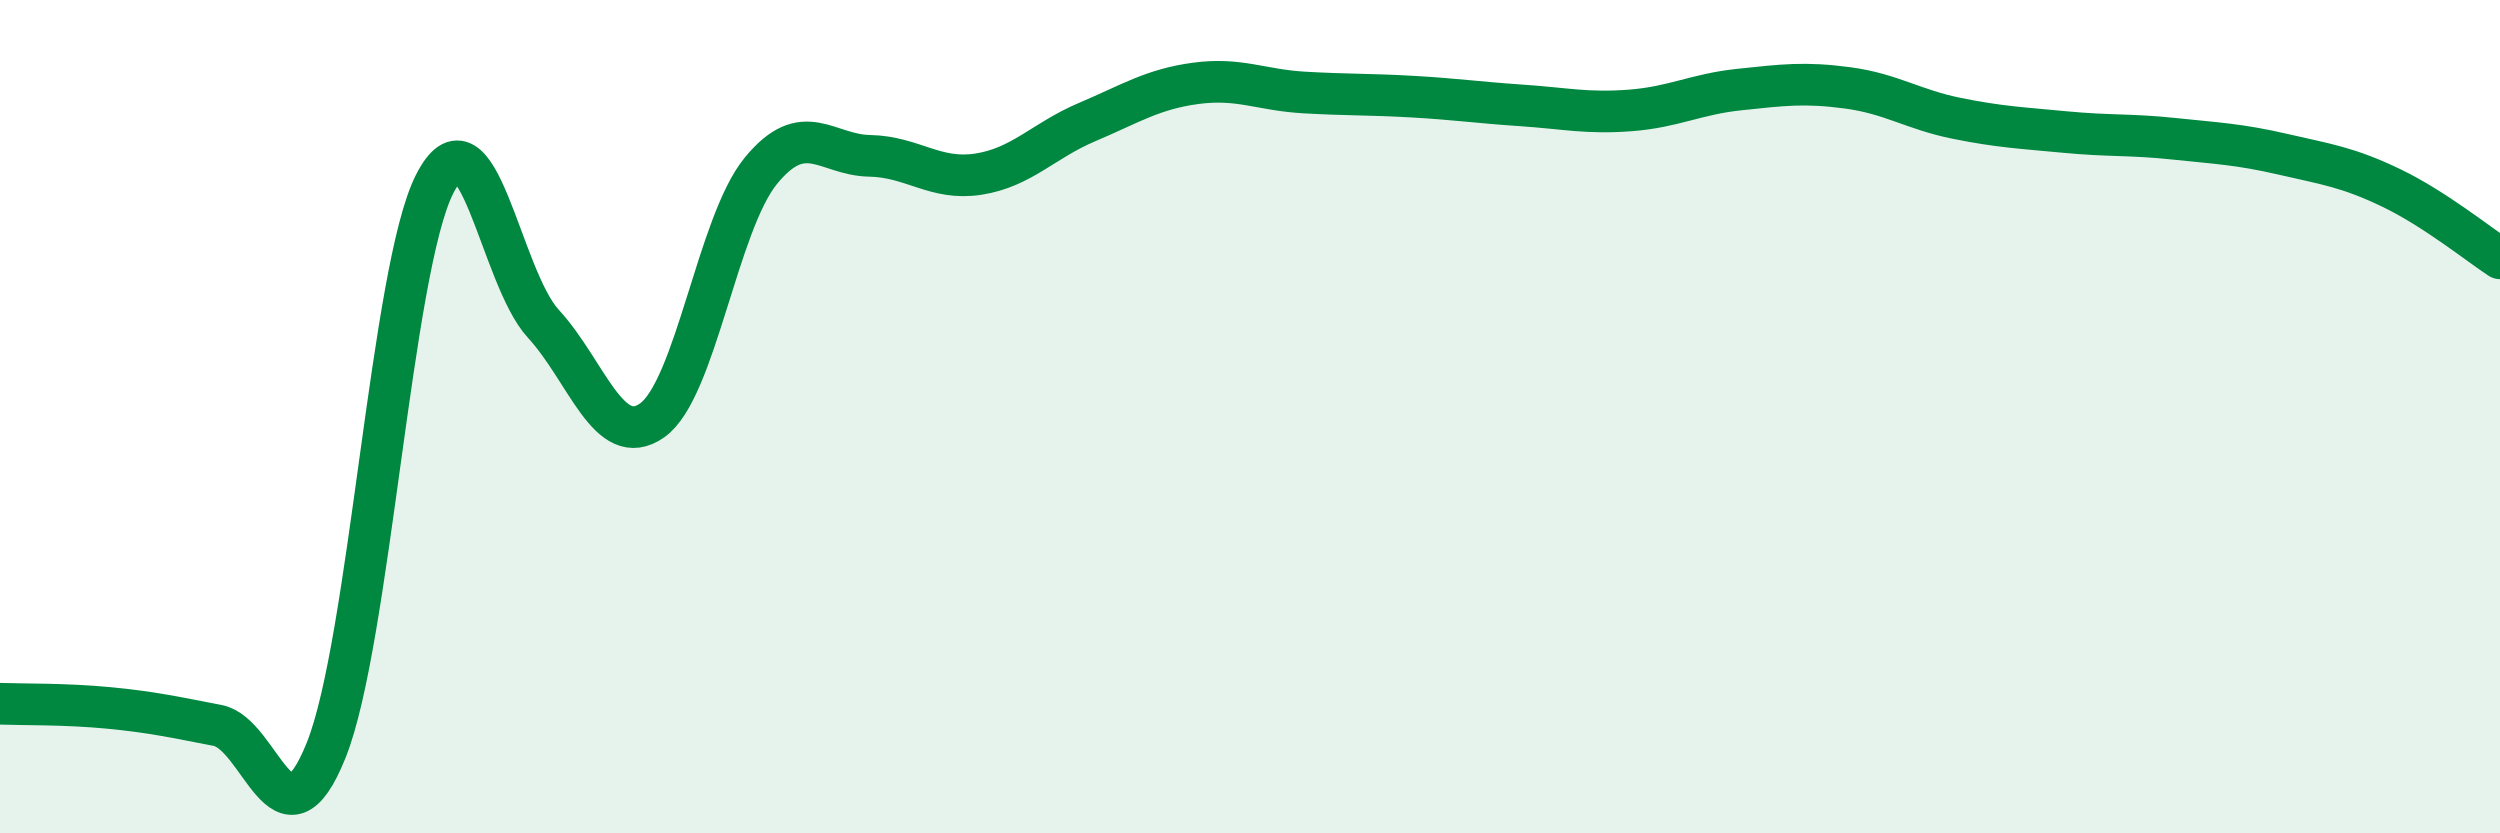
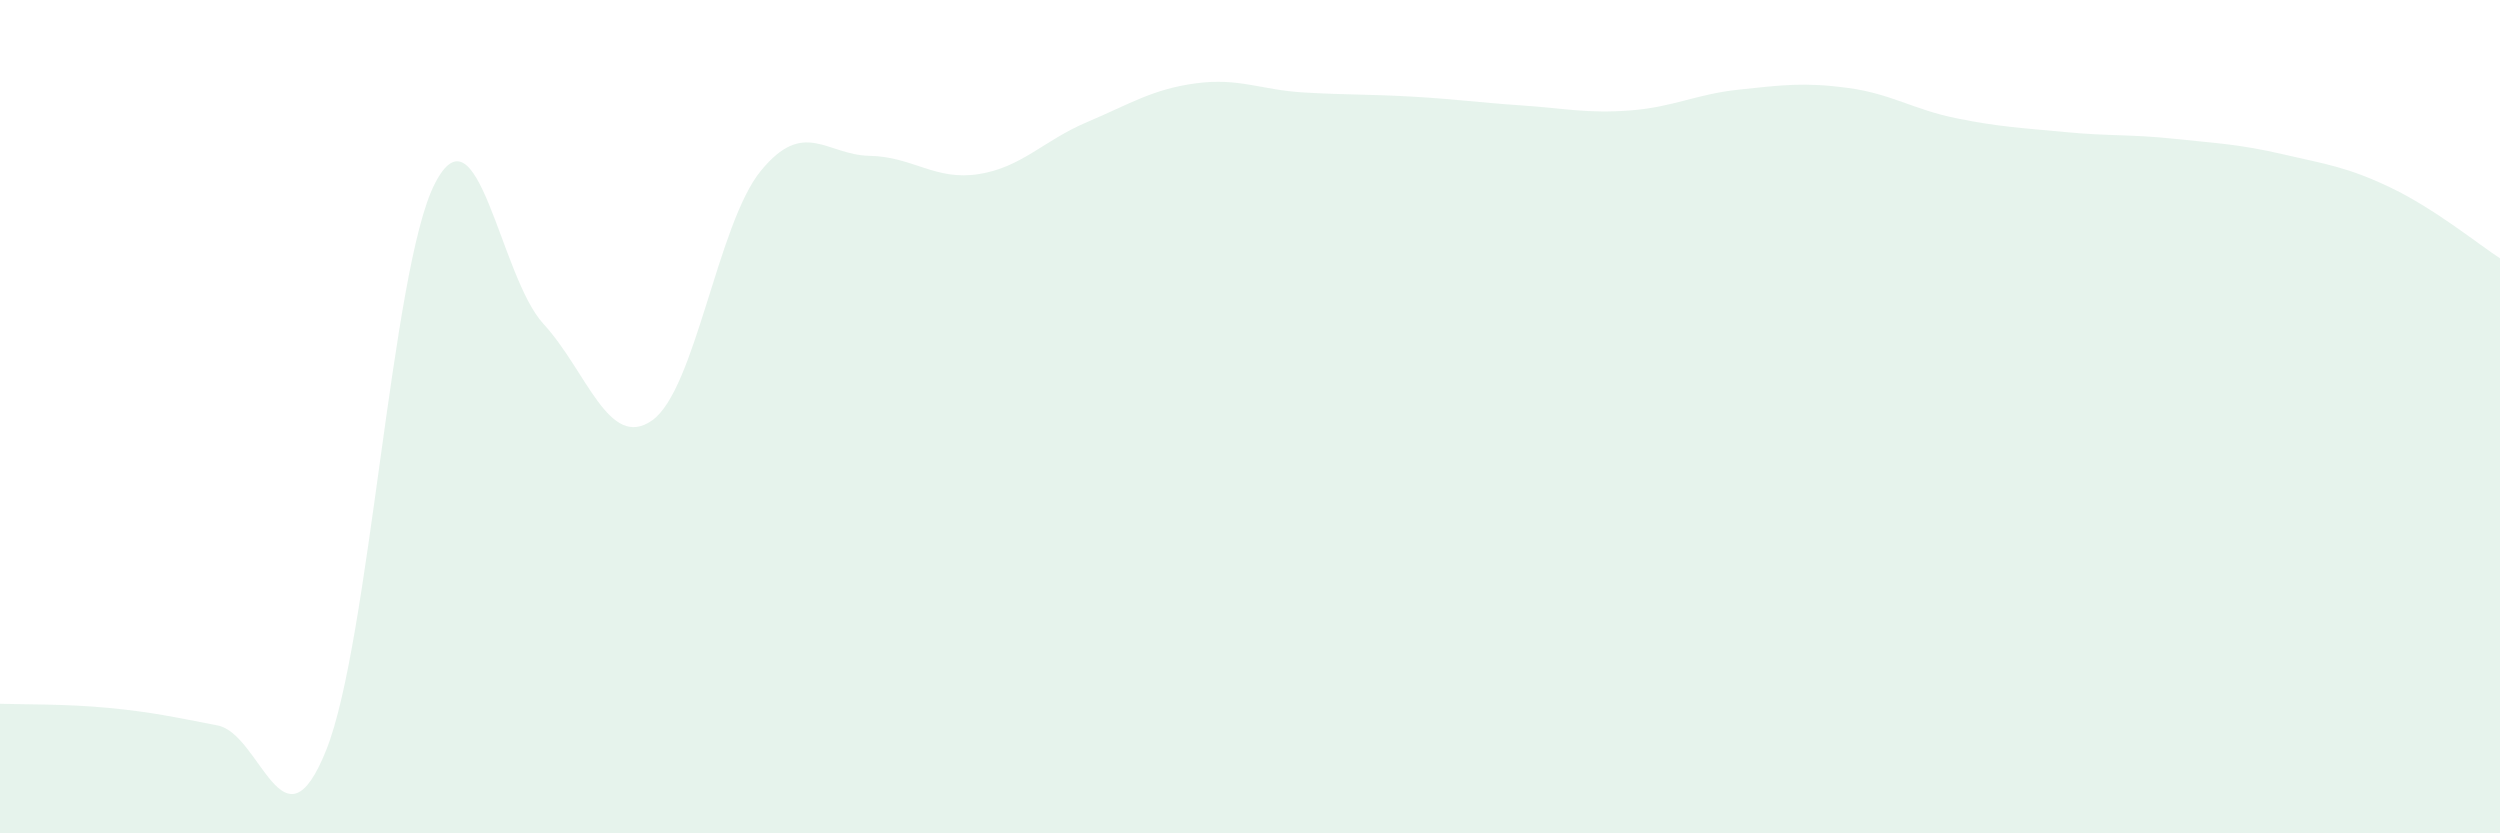
<svg xmlns="http://www.w3.org/2000/svg" width="60" height="20" viewBox="0 0 60 20">
  <path d="M 0,16.89 C 0.52,16.91 1.57,16.89 2.61,16.99 C 3.65,17.09 4.18,17.21 5.22,17.41 C 6.26,17.61 6.79,20.6 7.83,18 C 8.87,15.4 9.39,6.47 10.43,4.42 C 11.47,2.37 12,6.64 13.04,7.77 C 14.08,8.9 14.61,10.82 15.65,10.09 C 16.69,9.36 17.22,5.37 18.26,4.1 C 19.3,2.83 19.83,3.72 20.87,3.74 C 21.91,3.76 22.44,4.34 23.48,4.18 C 24.52,4.02 25.05,3.37 26.09,2.93 C 27.13,2.49 27.66,2.14 28.7,2 C 29.74,1.86 30.26,2.16 31.3,2.22 C 32.34,2.28 32.87,2.26 33.91,2.32 C 34.95,2.38 35.48,2.46 36.52,2.53 C 37.56,2.6 38.09,2.73 39.13,2.65 C 40.17,2.57 40.7,2.26 41.74,2.15 C 42.78,2.04 43.31,1.97 44.35,2.11 C 45.39,2.25 45.92,2.63 46.96,2.84 C 48,3.05 48.53,3.07 49.57,3.17 C 50.61,3.27 51.13,3.22 52.17,3.33 C 53.21,3.44 53.74,3.46 54.78,3.7 C 55.82,3.94 56.35,4.01 57.39,4.51 C 58.43,5.01 59.48,5.86 60,6.2L60 20L0 20Z" fill="#008740" opacity="0.1" stroke-linecap="round" stroke-linejoin="round" />
-   <path d="M 0,16.89 C 0.52,16.91 1.57,16.89 2.61,16.99 C 3.65,17.09 4.18,17.21 5.22,17.41 C 6.26,17.61 6.79,20.6 7.83,18 C 8.87,15.4 9.39,6.47 10.43,4.42 C 11.47,2.37 12,6.64 13.04,7.77 C 14.08,8.9 14.61,10.82 15.65,10.09 C 16.69,9.36 17.22,5.37 18.26,4.1 C 19.3,2.83 19.83,3.72 20.87,3.74 C 21.91,3.76 22.44,4.34 23.48,4.18 C 24.52,4.02 25.05,3.37 26.09,2.93 C 27.13,2.49 27.66,2.14 28.7,2 C 29.74,1.86 30.26,2.16 31.3,2.22 C 32.34,2.28 32.87,2.26 33.91,2.32 C 34.95,2.38 35.48,2.46 36.52,2.53 C 37.56,2.6 38.09,2.73 39.13,2.65 C 40.17,2.57 40.7,2.26 41.74,2.15 C 42.78,2.04 43.31,1.97 44.35,2.11 C 45.39,2.25 45.92,2.63 46.96,2.84 C 48,3.05 48.53,3.07 49.57,3.17 C 50.61,3.27 51.13,3.22 52.17,3.33 C 53.21,3.44 53.74,3.46 54.78,3.7 C 55.82,3.94 56.35,4.01 57.39,4.51 C 58.43,5.01 59.48,5.86 60,6.2" stroke="#008740" stroke-width="1" fill="none" stroke-linecap="round" stroke-linejoin="round" />
</svg>